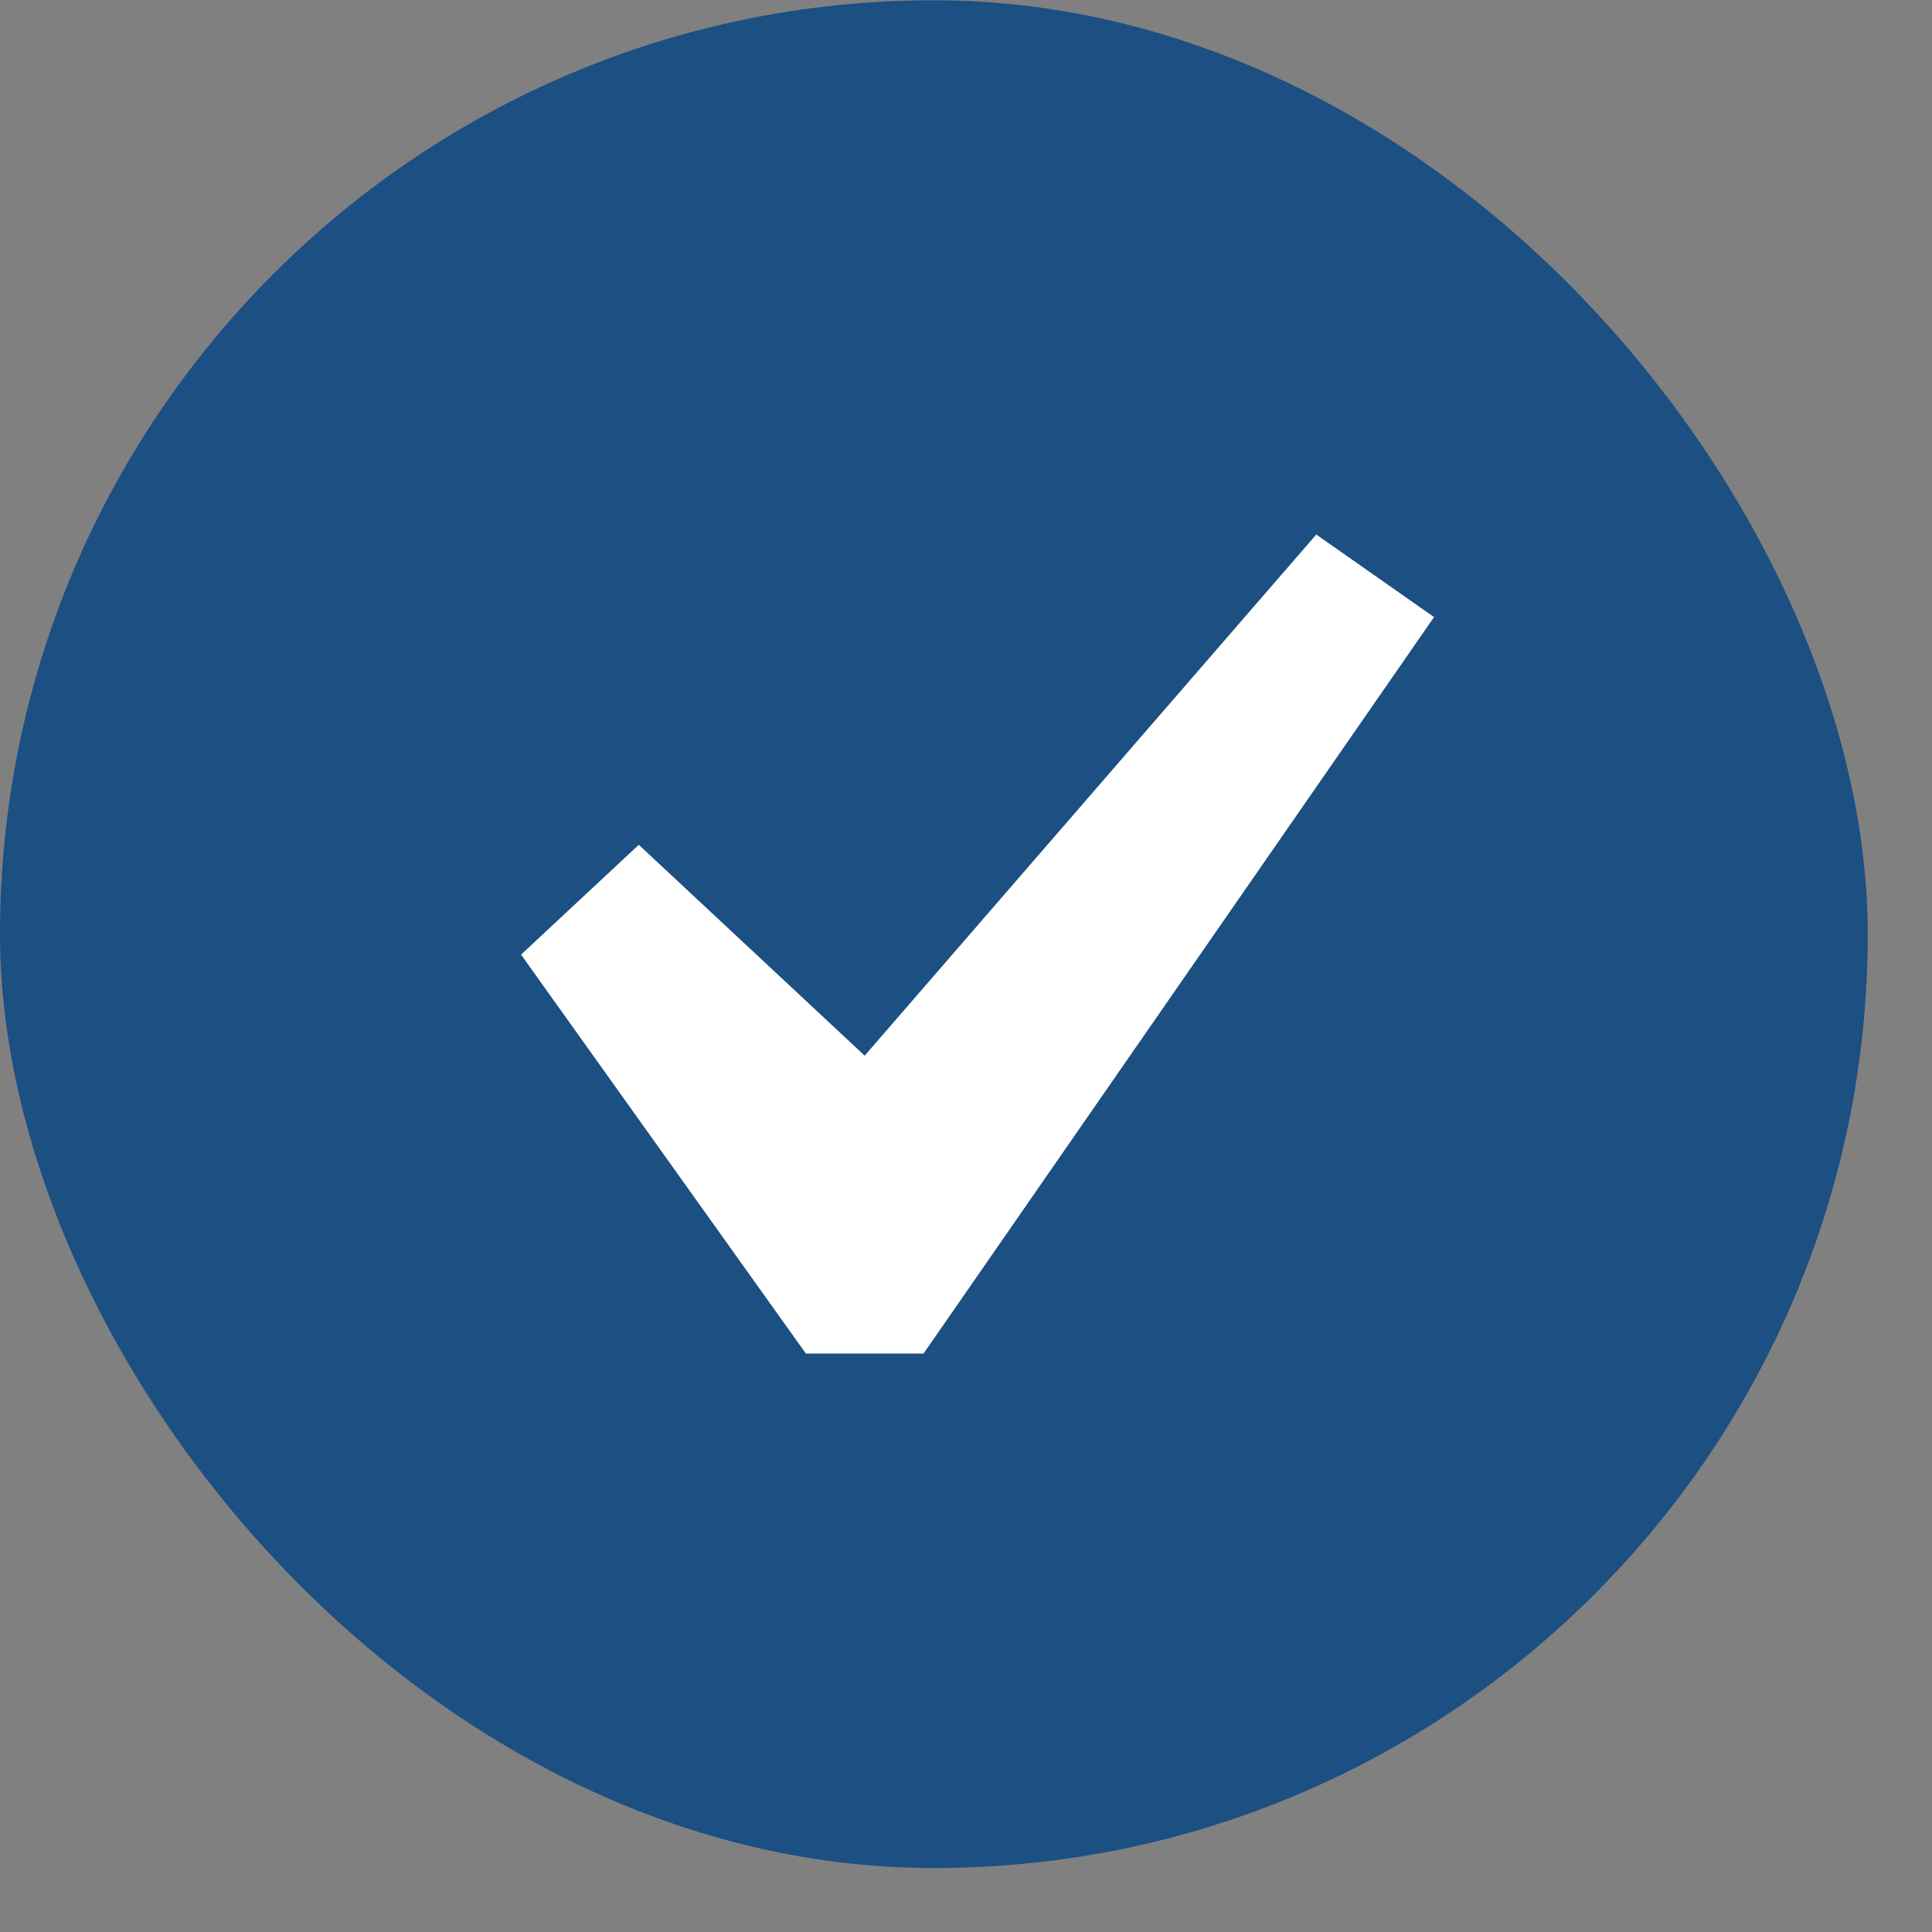
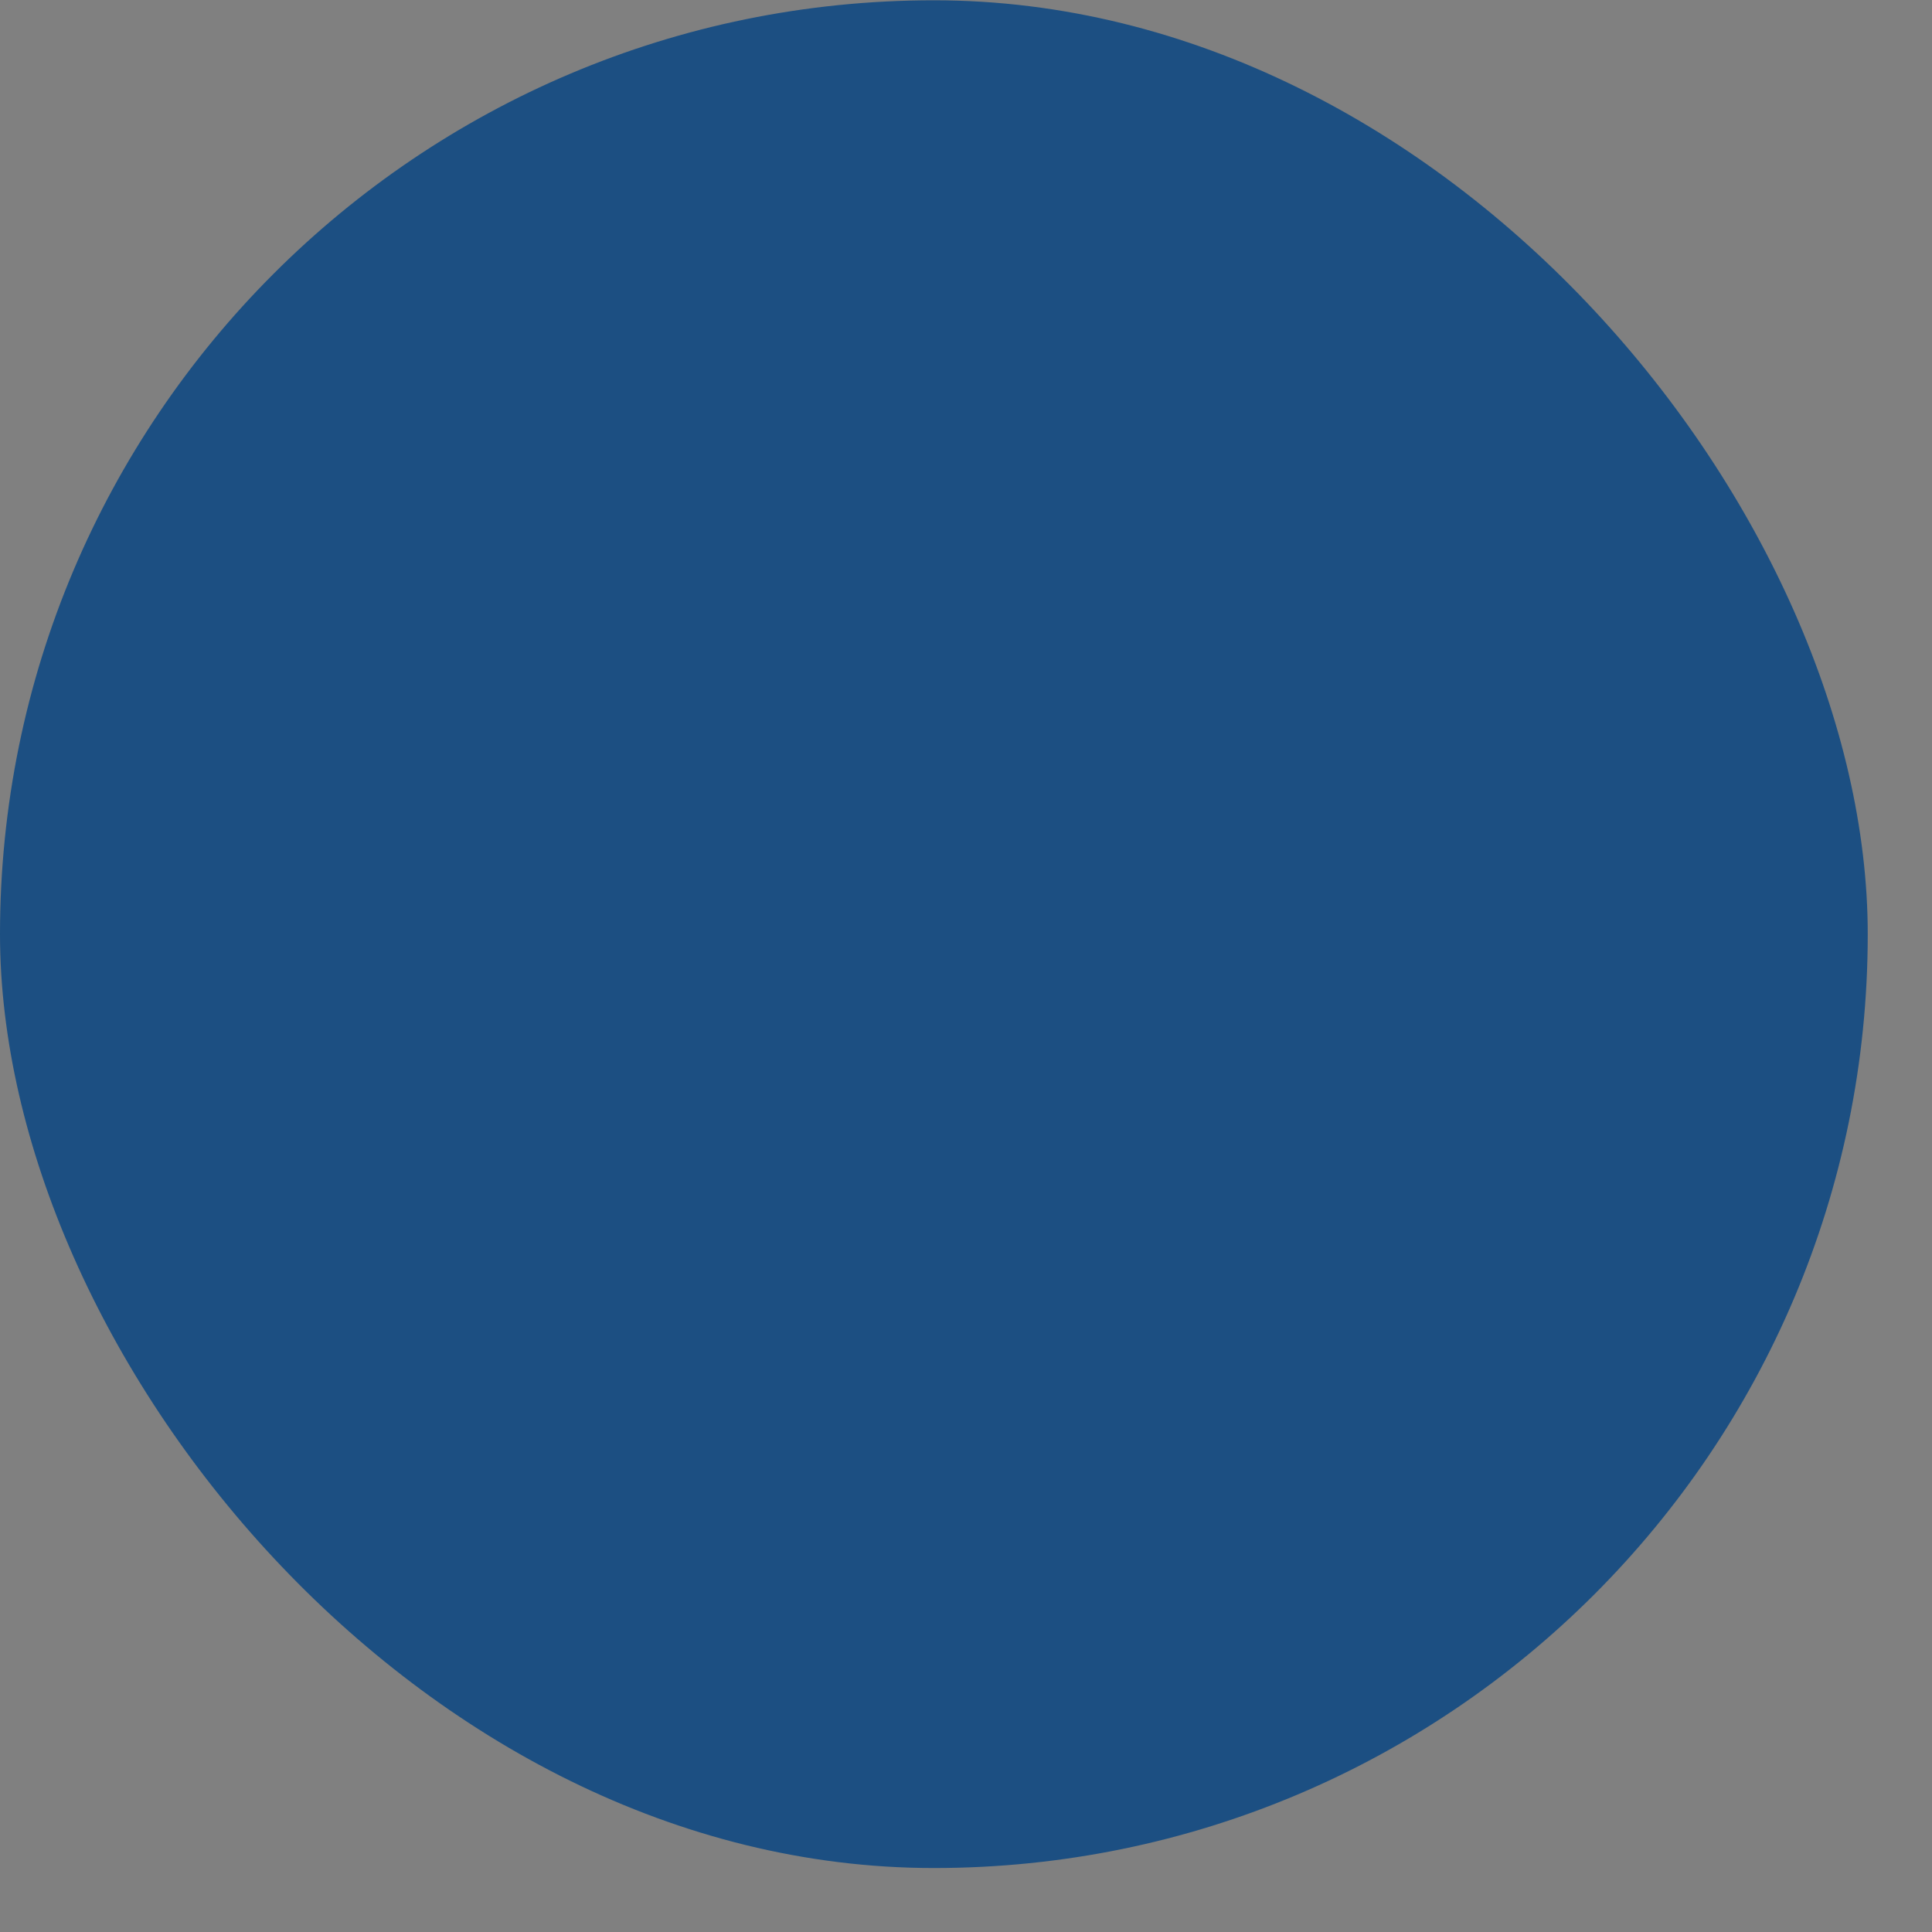
<svg xmlns="http://www.w3.org/2000/svg" width="27" height="27" viewBox="0 0 27 27" fill="none">
  <rect x="0" y="0" width="27" height="27" fill="#808080" stroke="none" />
  <rect y="0.004" width="26.102" height="26.102" rx="13.051" fill="#1C4F82" />
-   <path d="M18.395 7.47L20.041 8.624L12.907 18.916L11.262 18.916L7.282 13.341L8.927 11.806L12.084 14.753L18.395 7.47Z" fill="white" />
</svg>